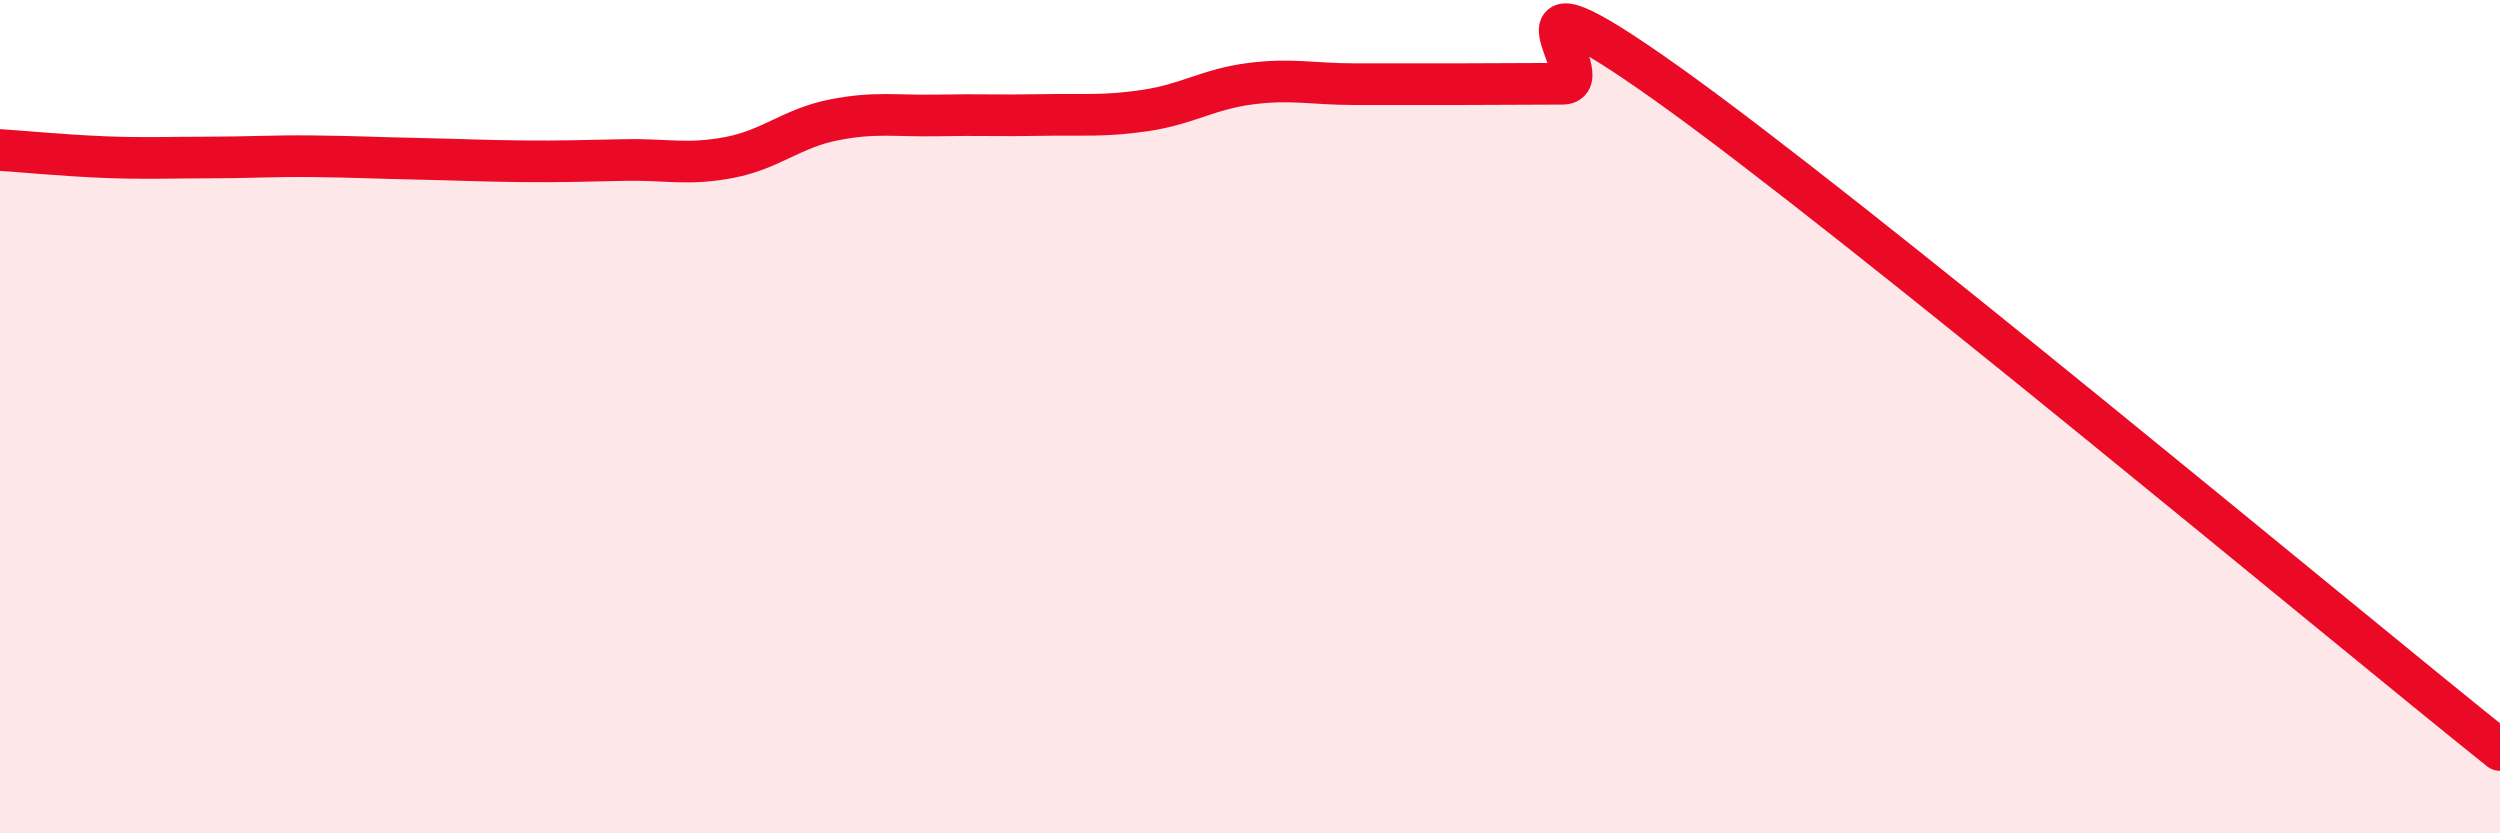
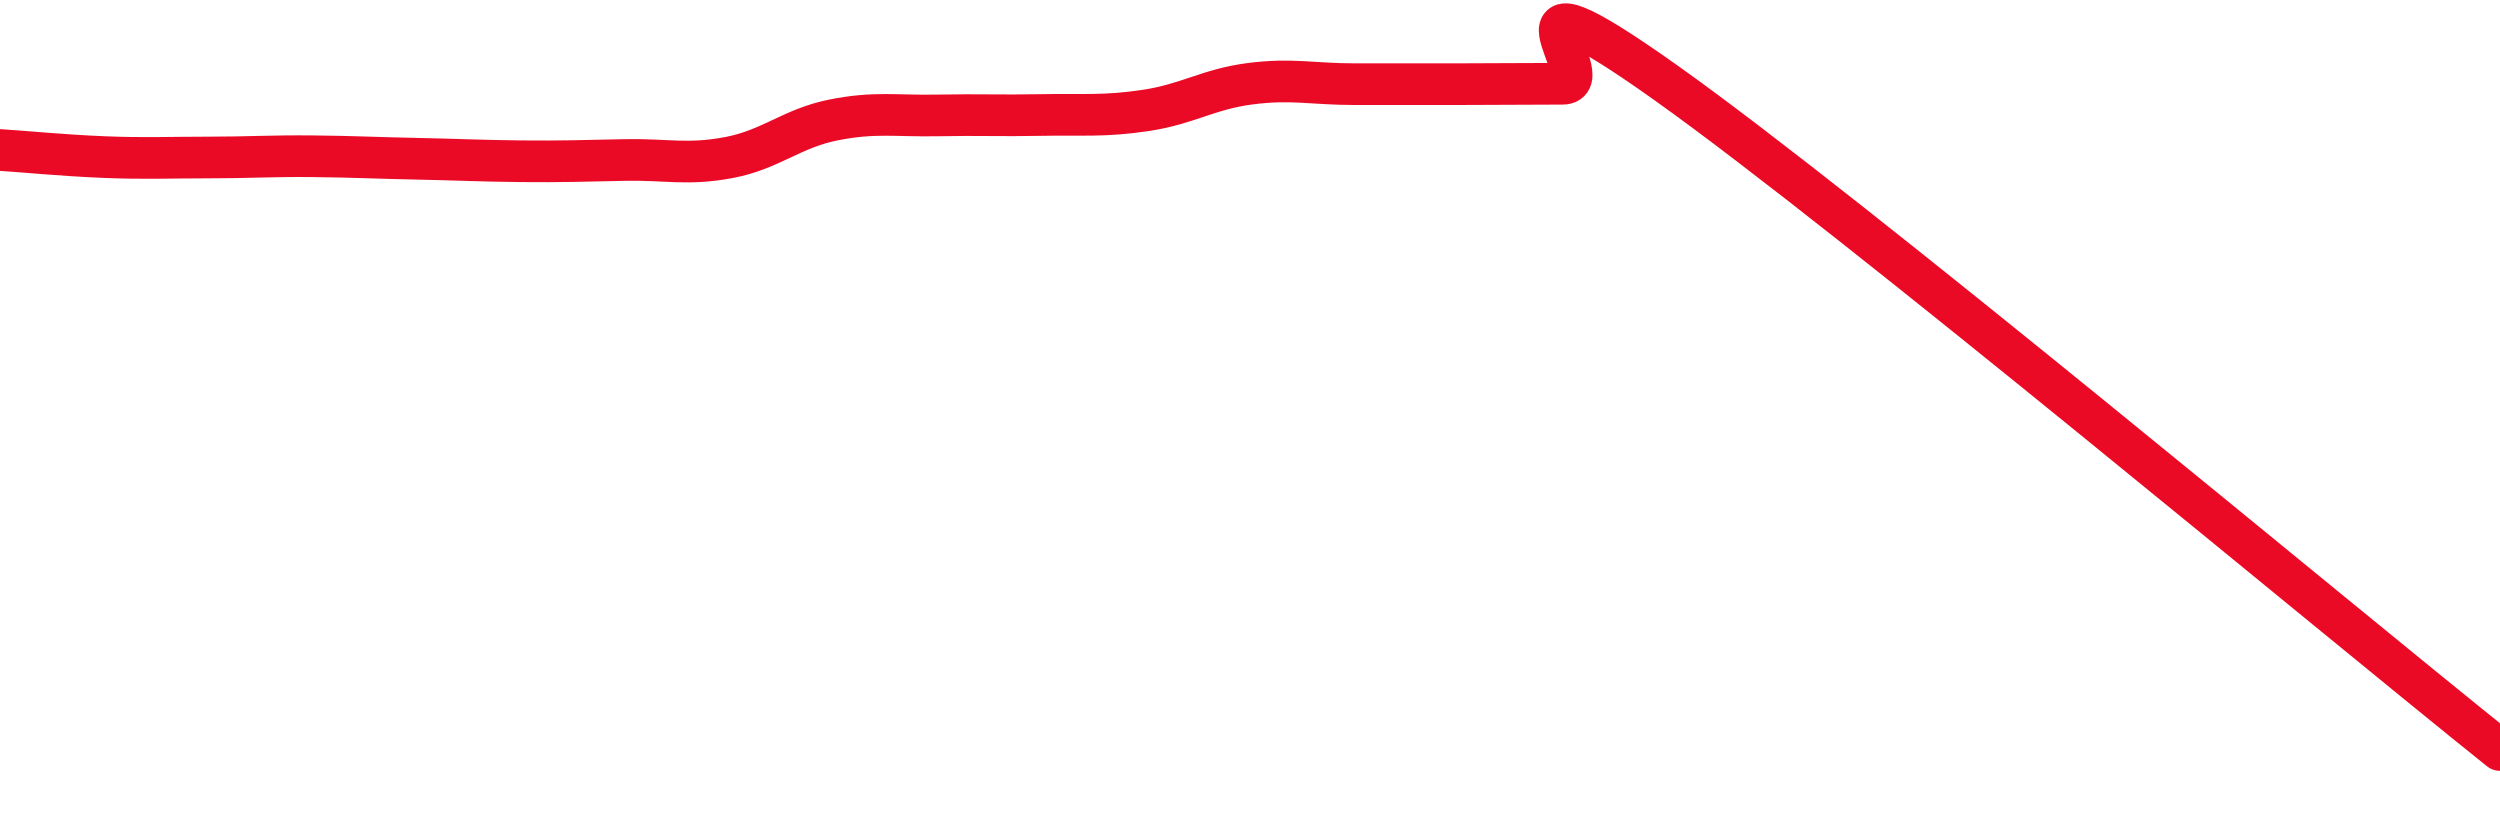
<svg xmlns="http://www.w3.org/2000/svg" width="60" height="20" viewBox="0 0 60 20">
-   <path d="M 0,3.6 C 0.5,3.63 1.5,3.73 2.5,3.77 C 3.5,3.81 4,3.78 5,3.78 C 6,3.78 6.5,3.74 7.5,3.75 C 8.5,3.76 9,3.79 10,3.81 C 11,3.83 11.5,3.86 12.5,3.87 C 13.5,3.88 14,3.86 15,3.84 C 16,3.82 16.5,3.97 17.5,3.78 C 18.5,3.59 19,3.08 20,2.88 C 21,2.68 21.5,2.79 22.5,2.77 C 23.5,2.75 24,2.78 25,2.76 C 26,2.74 26.5,2.8 27.5,2.65 C 28.5,2.5 29,2.14 30,2.01 C 31,1.88 31.5,2.02 32.5,2.02 C 33.5,2.02 34,2.02 35,2.02 C 36,2.02 36.5,2.01 37.5,2.01 C 38.5,2.01 35.5,-1.2 40,2 C 44.5,5.2 56,14.8 60,18L60 20L0 20Z" fill="#EB0A25" opacity="0.1" stroke-linecap="round" stroke-linejoin="round" />
  <path d="M 0,3.6 C 0.5,3.63 1.5,3.73 2.5,3.77 C 3.5,3.81 4,3.78 5,3.78 C 6,3.78 6.5,3.74 7.5,3.75 C 8.5,3.76 9,3.79 10,3.81 C 11,3.83 11.5,3.86 12.5,3.87 C 13.5,3.88 14,3.86 15,3.84 C 16,3.82 16.5,3.97 17.5,3.78 C 18.5,3.59 19,3.08 20,2.88 C 21,2.68 21.5,2.79 22.5,2.77 C 23.5,2.75 24,2.78 25,2.76 C 26,2.74 26.5,2.8 27.5,2.65 C 28.5,2.5 29,2.14 30,2.01 C 31,1.88 31.5,2.02 32.5,2.02 C 33.5,2.02 34,2.02 35,2.02 C 36,2.02 36.5,2.01 37.5,2.01 C 38.5,2.01 35.5,-1.2 40,2 C 44.5,5.2 56,14.8 60,18" stroke="#EB0A25" stroke-width="1" fill="none" stroke-linecap="round" stroke-linejoin="round" />
</svg>